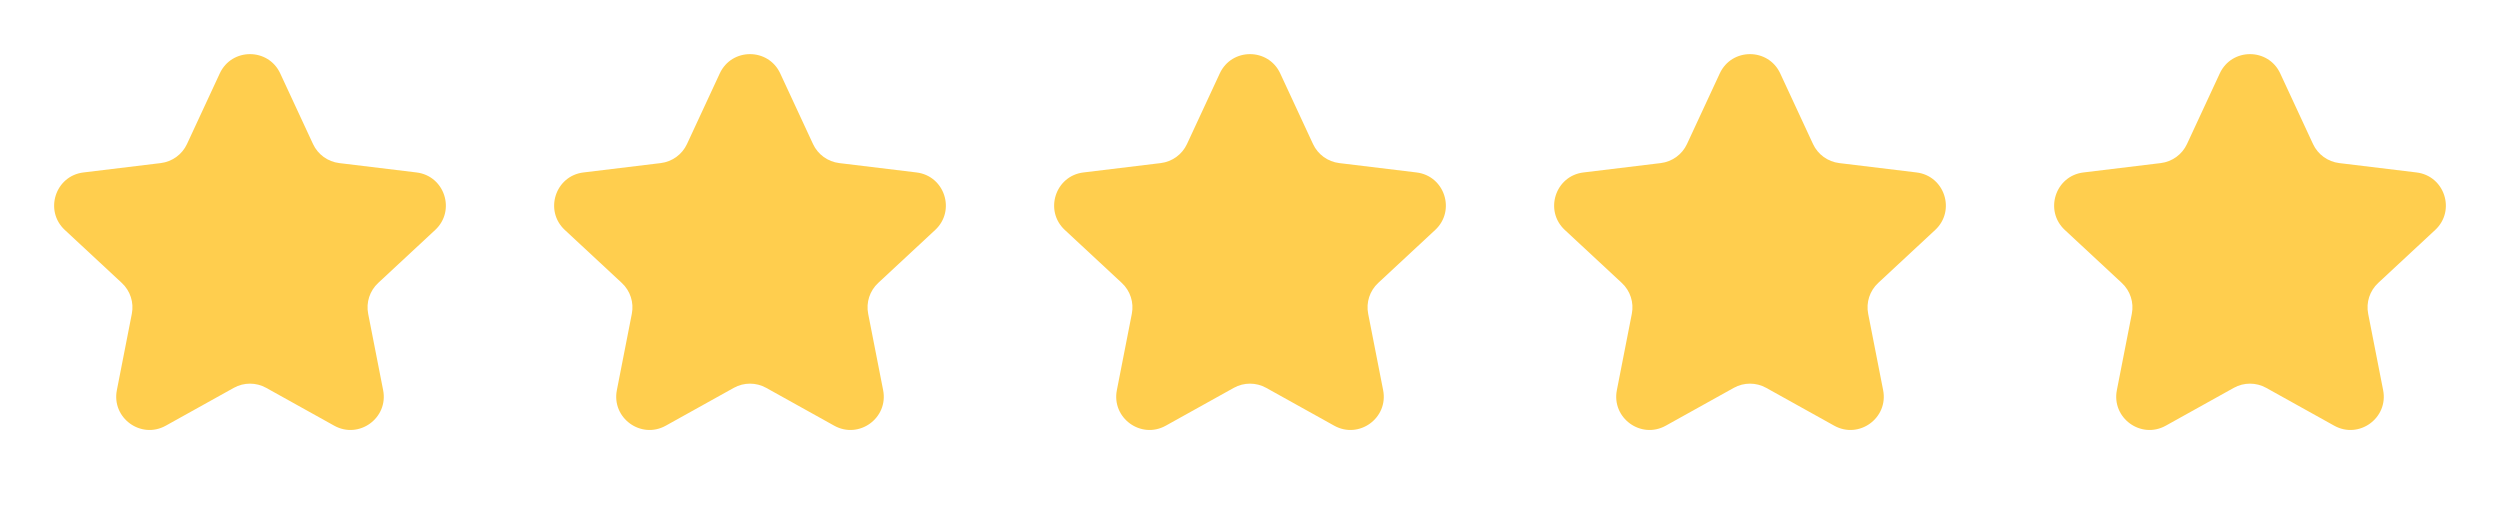
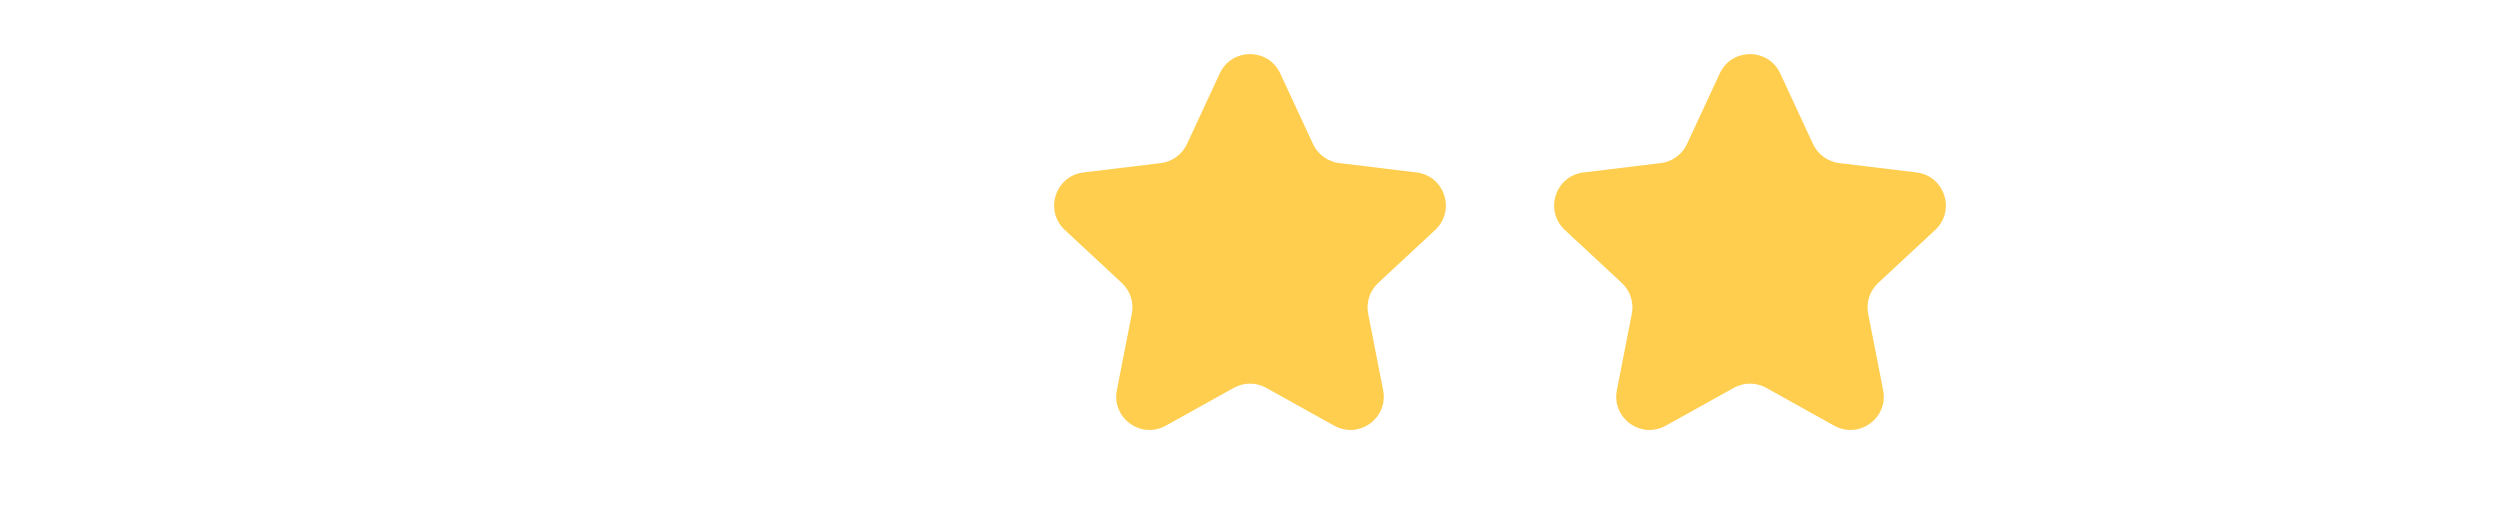
<svg xmlns="http://www.w3.org/2000/svg" width="150" height="31" viewBox="0 0 150 31" fill="none">
-   <path d="M13.186 4.406C13.903 2.862 16.097 2.862 16.814 4.406L18.781 8.642C19.072 9.269 19.668 9.701 20.354 9.785L24.991 10.347C26.68 10.551 27.358 12.638 26.112 13.797L22.691 16.977C22.184 17.448 21.957 18.147 22.09 18.826L22.988 23.409C23.316 25.079 21.541 26.369 20.053 25.541L15.972 23.271C15.368 22.935 14.632 22.935 14.028 23.271L9.947 25.541C8.459 26.369 6.684 25.079 7.012 23.409L7.91 18.826C8.043 18.147 7.816 17.448 7.309 16.977L3.888 13.797C2.642 12.638 3.32 10.551 5.009 10.347L9.646 9.785C10.332 9.701 10.928 9.269 11.219 8.642L13.186 4.406Z" fill="#FFCE4E" />
-   <path d="M43.186 4.406C43.903 2.862 46.097 2.862 46.814 4.406L48.781 8.642C49.072 9.269 49.667 9.701 50.354 9.785L54.991 10.347C56.68 10.551 57.358 12.638 56.112 13.797L52.691 16.977C52.184 17.448 51.957 18.147 52.09 18.826L52.988 23.409C53.316 25.079 51.541 26.369 50.053 25.541L45.972 23.271C45.368 22.935 44.632 22.935 44.028 23.271L39.947 25.541C38.459 26.369 36.684 25.079 37.012 23.409L37.91 18.826C38.043 18.147 37.816 17.448 37.309 16.977L33.888 13.797C32.642 12.638 33.32 10.551 35.009 10.347L39.646 9.785C40.333 9.701 40.928 9.269 41.219 8.642L43.186 4.406Z" fill="#FFCE4E" />
  <path d="M73.186 4.406C73.903 2.862 76.097 2.862 76.814 4.406L78.781 8.642C79.072 9.269 79.668 9.701 80.354 9.785L84.991 10.347C86.68 10.551 87.358 12.638 86.112 13.797L82.691 16.977C82.184 17.448 81.957 18.147 82.09 18.826L82.988 23.409C83.316 25.079 81.541 26.369 80.053 25.541L75.972 23.271C75.368 22.935 74.632 22.935 74.028 23.271L69.947 25.541C68.459 26.369 66.684 25.079 67.012 23.409L67.91 18.826C68.043 18.147 67.816 17.448 67.309 16.977L63.888 13.797C62.642 12.638 63.32 10.551 65.009 10.347L69.646 9.785C70.332 9.701 70.928 9.269 71.219 8.642L73.186 4.406Z" fill="#FFCE4E" />
  <path d="M103.186 4.406C103.903 2.862 106.097 2.862 106.814 4.406L108.781 8.642C109.072 9.269 109.667 9.701 110.354 9.785L114.991 10.347C116.68 10.551 117.358 12.638 116.112 13.797L112.691 16.977C112.184 17.448 111.957 18.147 112.09 18.826L112.988 23.409C113.316 25.079 111.541 26.369 110.053 25.541L105.972 23.271C105.368 22.935 104.632 22.935 104.028 23.271L99.947 25.541C98.459 26.369 96.684 25.079 97.012 23.409L97.91 18.826C98.043 18.147 97.816 17.448 97.309 16.977L93.888 13.797C92.642 12.638 93.32 10.551 95.009 10.347L99.646 9.785C100.333 9.701 100.928 9.269 101.219 8.642L103.186 4.406Z" fill="#FFCE4E" />
-   <path d="M133.186 4.406C133.903 2.862 136.097 2.862 136.814 4.406L138.781 8.642C139.072 9.269 139.667 9.701 140.354 9.785L144.991 10.347C146.68 10.551 147.358 12.638 146.112 13.797L142.691 16.977C142.184 17.448 141.957 18.147 142.09 18.826L142.988 23.409C143.316 25.079 141.541 26.369 140.053 25.541L135.972 23.271C135.368 22.935 134.632 22.935 134.028 23.271L129.947 25.541C128.459 26.369 126.684 25.079 127.012 23.409L127.91 18.826C128.043 18.147 127.816 17.448 127.309 16.977L123.888 13.797C122.642 12.638 123.32 10.551 125.009 10.347L129.646 9.785C130.333 9.701 130.928 9.269 131.219 8.642L133.186 4.406Z" fill="#FFCE4E" />
</svg>